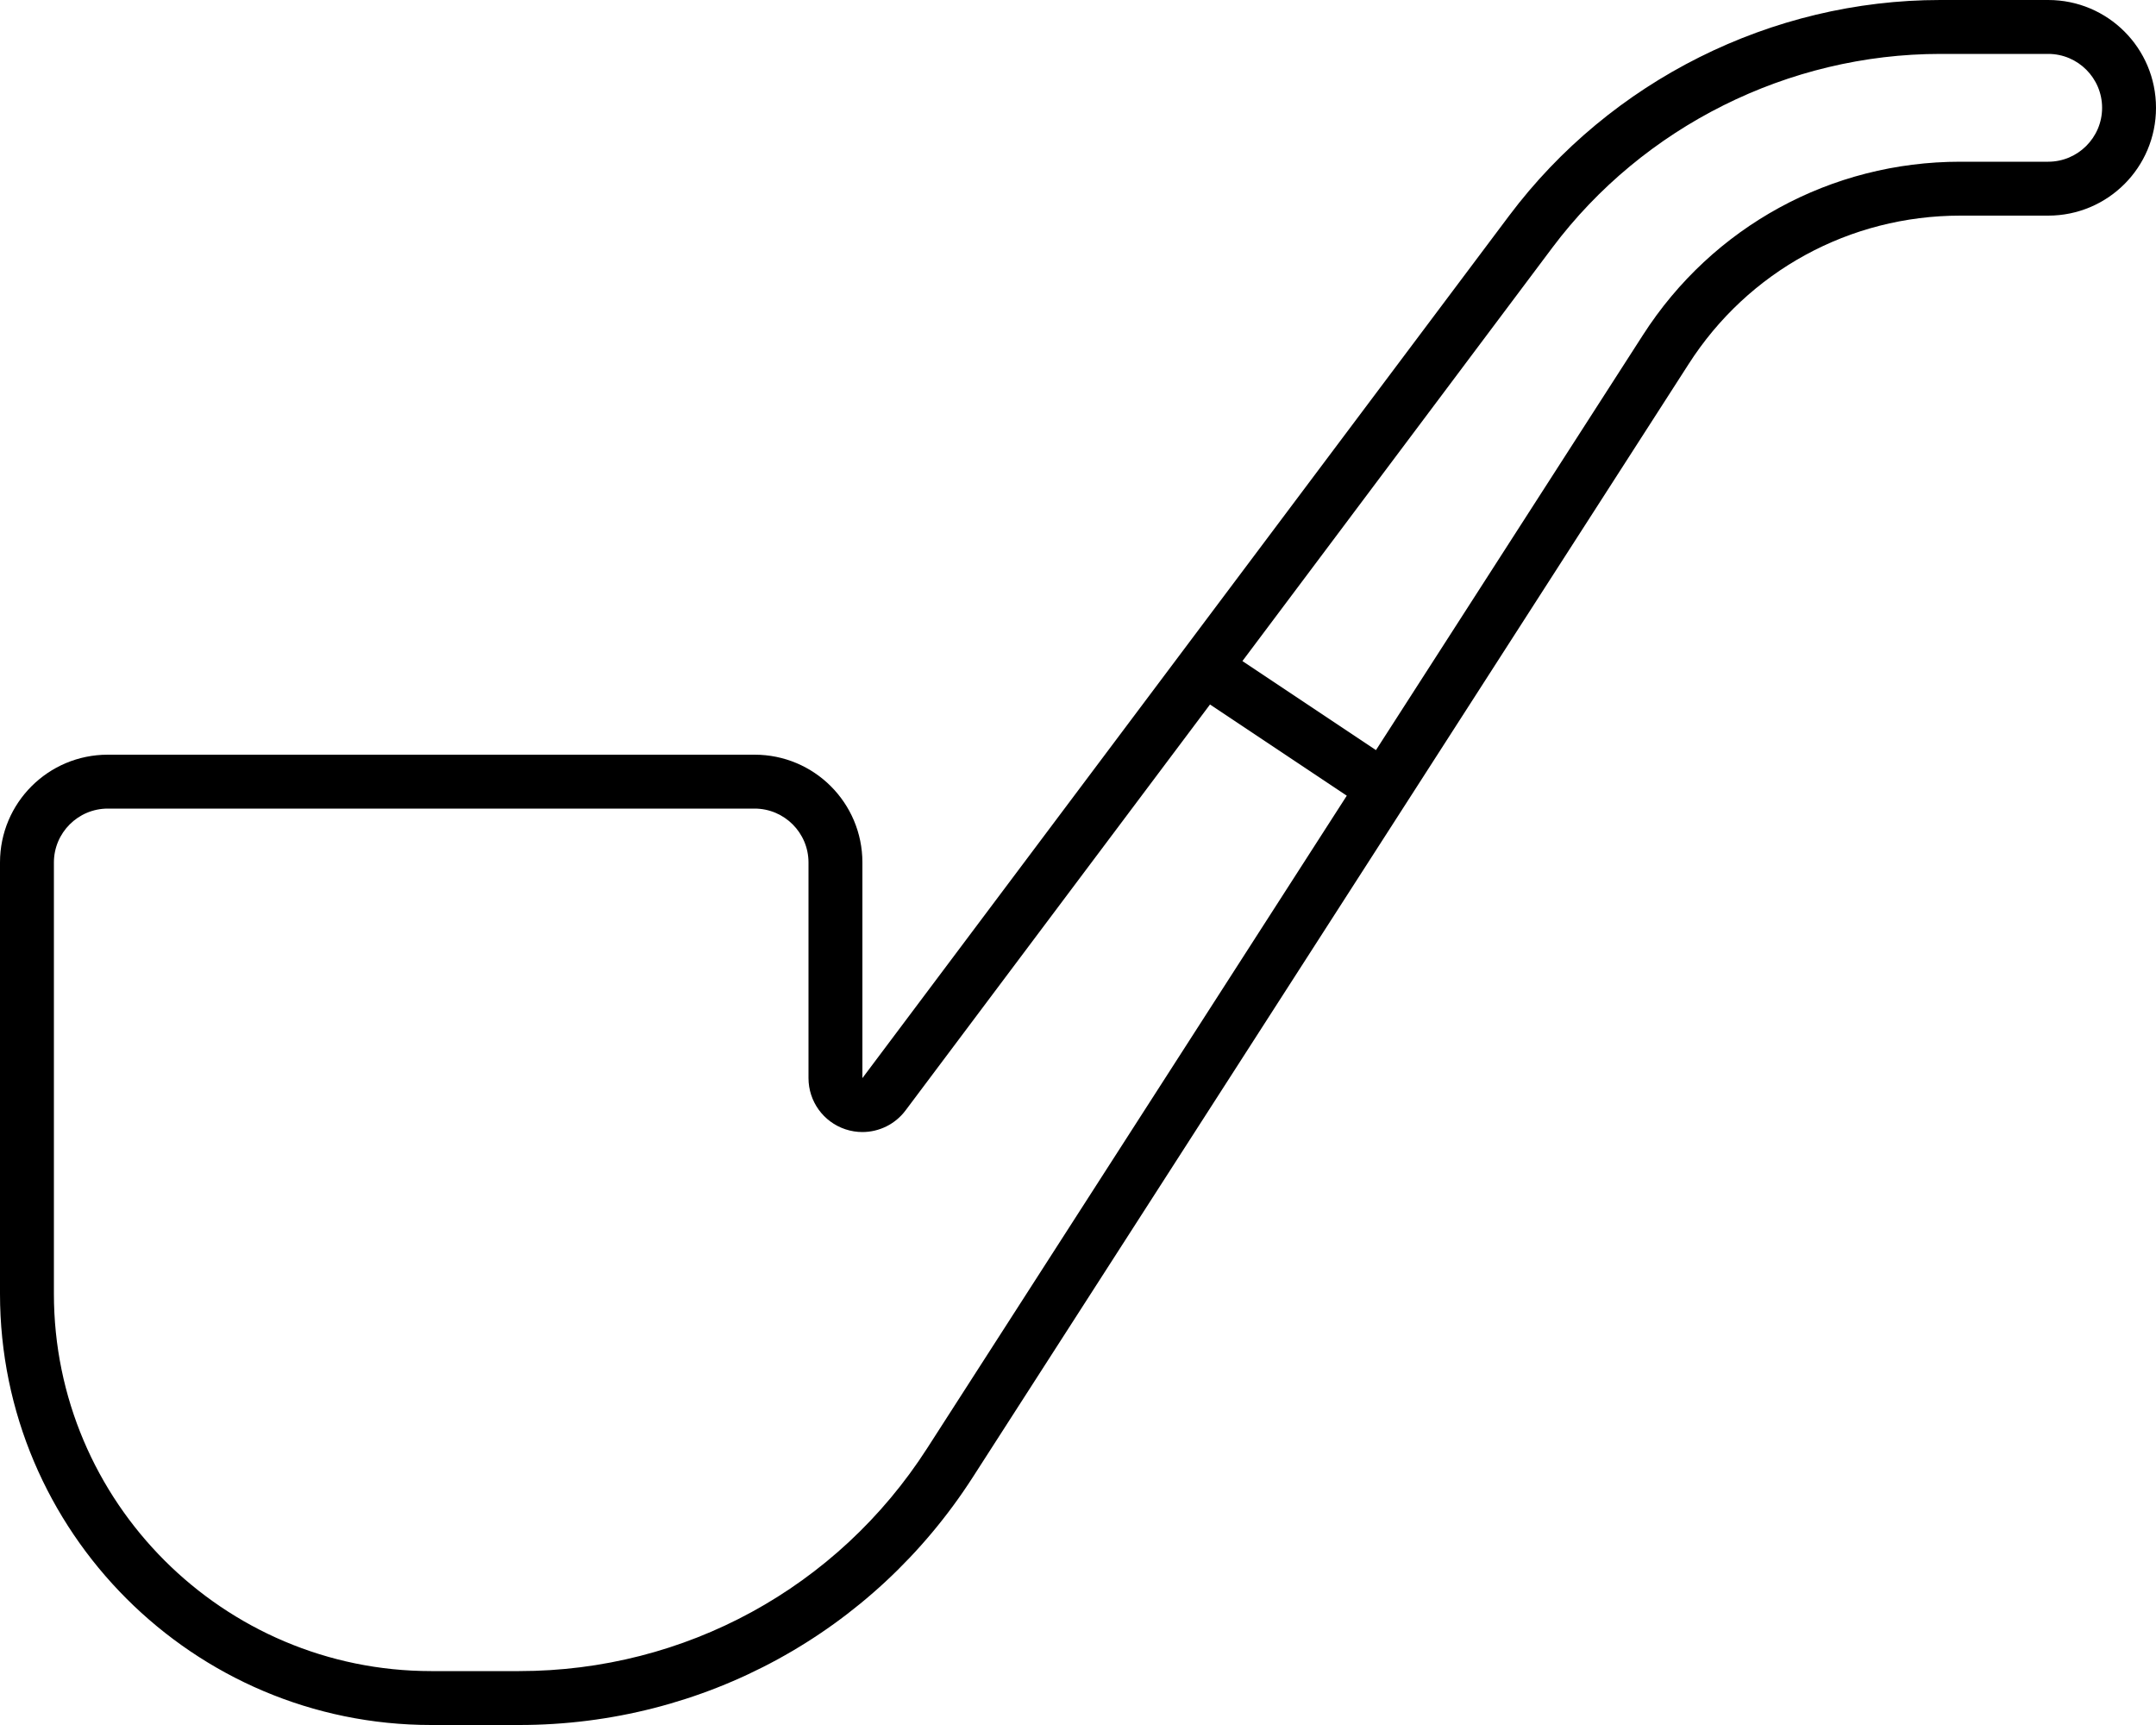
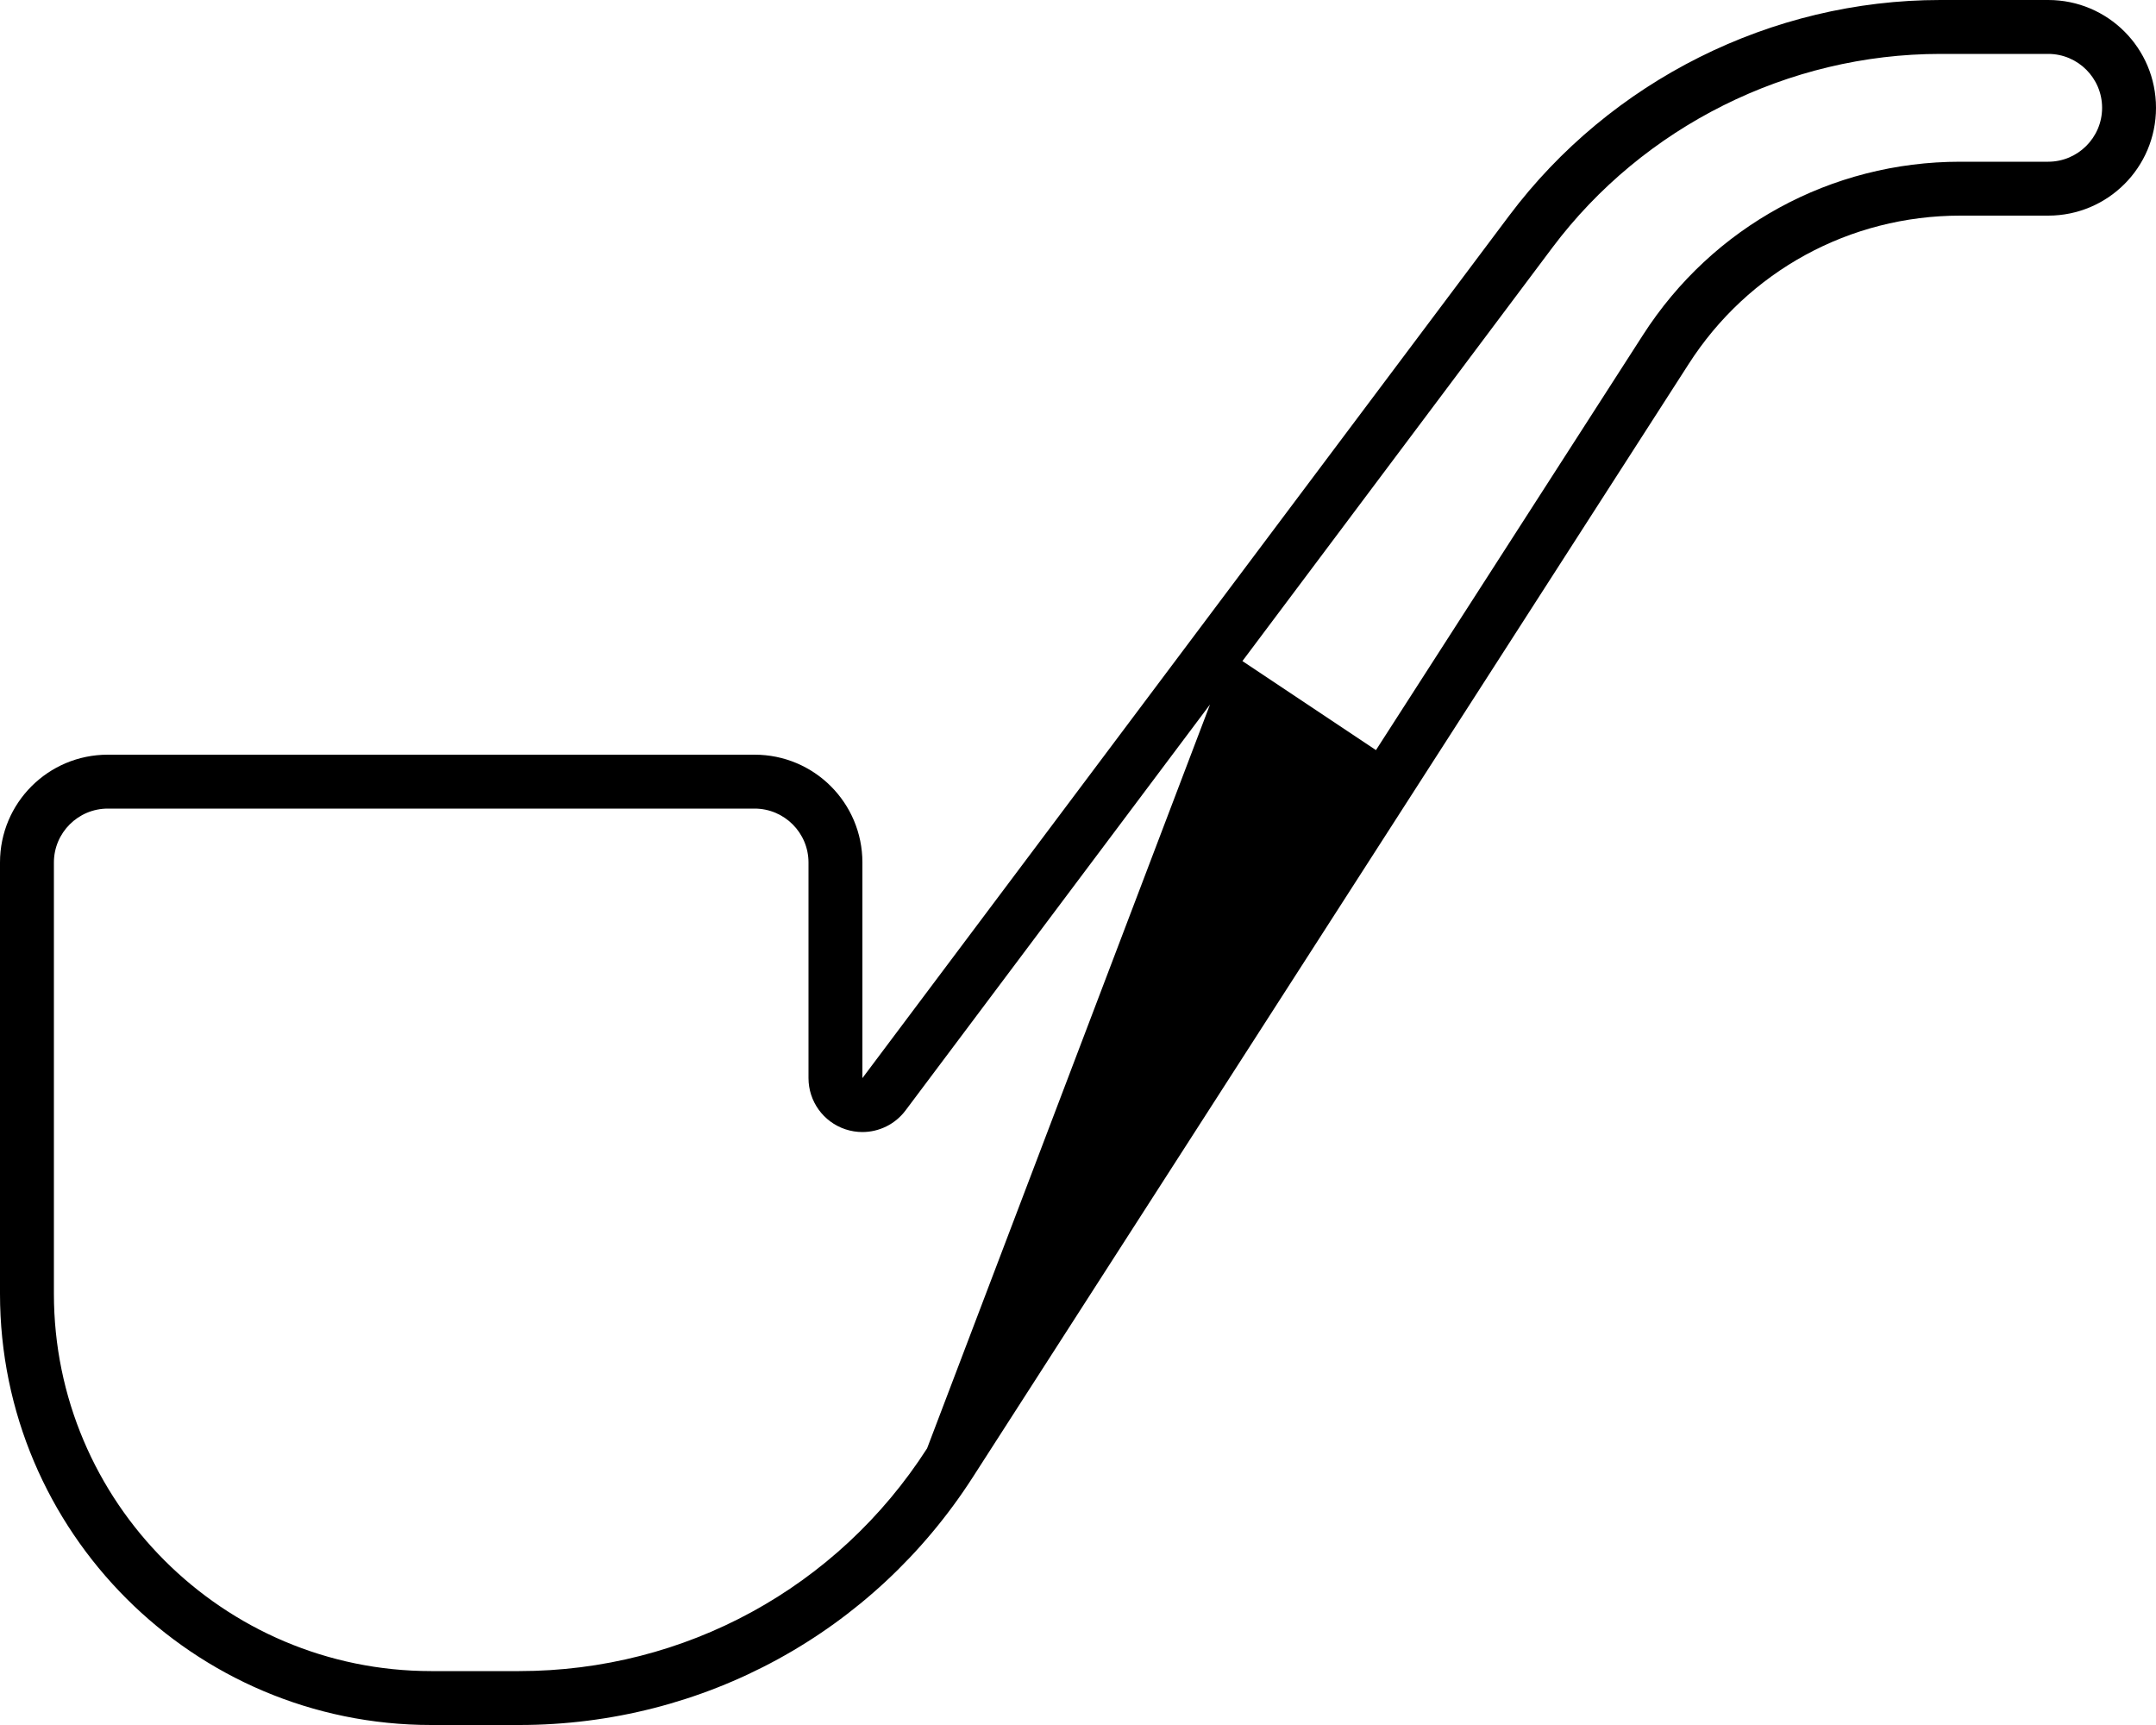
<svg xmlns="http://www.w3.org/2000/svg" viewBox="0 0 640 512">
-   <path d="M608 0h-32.04C525.9 0 478.1 23.91 448 64l-192 256V256c0-17.69-14.31-32-32-32H32C14.31 224 0 238.3 0 256v128c0 70.59 57.41 128 128 128h26.12c54.72 0 105-27.47 134.6-73.47l212.5-330.4C518.9 80.47 549.1 64 581.9 64H608c17.69 0 32-14.31 32-32S625.7 0 608 0zM275.2 429.9C248.6 471.3 203.3 496 154.1 496H128c-61.76 0-112-50.24-112-112V256c0-8.822 7.178-16 16-16h192c8.822 0 16 7.178 16 16v64c0 6.887 4.406 13 10.94 15.18c1.662 .555 3.369 .822 5.057 .822c4.939 0 9.723-2.295 12.8-6.402l90.39-120.5l40.6 27.07L275.2 429.9zM608 48h-26.12c-38.31 0-73.52 19.24-94.18 51.44l-79.25 123.2l-39.64-26.43l91.99-122.7C487.8 37.53 530.9 16 576 16h32c8.822 0 16 7.178 16 16S616.8 48 608 48z" />
+   <path d="M608 0h-32.04C525.9 0 478.1 23.91 448 64l-192 256V256c0-17.69-14.31-32-32-32H32C14.31 224 0 238.3 0 256v128c0 70.59 57.41 128 128 128h26.12c54.72 0 105-27.47 134.6-73.47l212.5-330.4C518.9 80.47 549.1 64 581.9 64H608c17.69 0 32-14.31 32-32S625.7 0 608 0zM275.2 429.9C248.6 471.3 203.3 496 154.1 496H128c-61.76 0-112-50.24-112-112V256c0-8.822 7.178-16 16-16h192c8.822 0 16 7.178 16 16v64c0 6.887 4.406 13 10.94 15.18c1.662 .555 3.369 .822 5.057 .822c4.939 0 9.723-2.295 12.8-6.402l90.39-120.5L275.2 429.9zM608 48h-26.12c-38.31 0-73.52 19.24-94.18 51.44l-79.25 123.2l-39.64-26.43l91.99-122.7C487.8 37.53 530.9 16 576 16h32c8.822 0 16 7.178 16 16S616.8 48 608 48z" />
</svg>